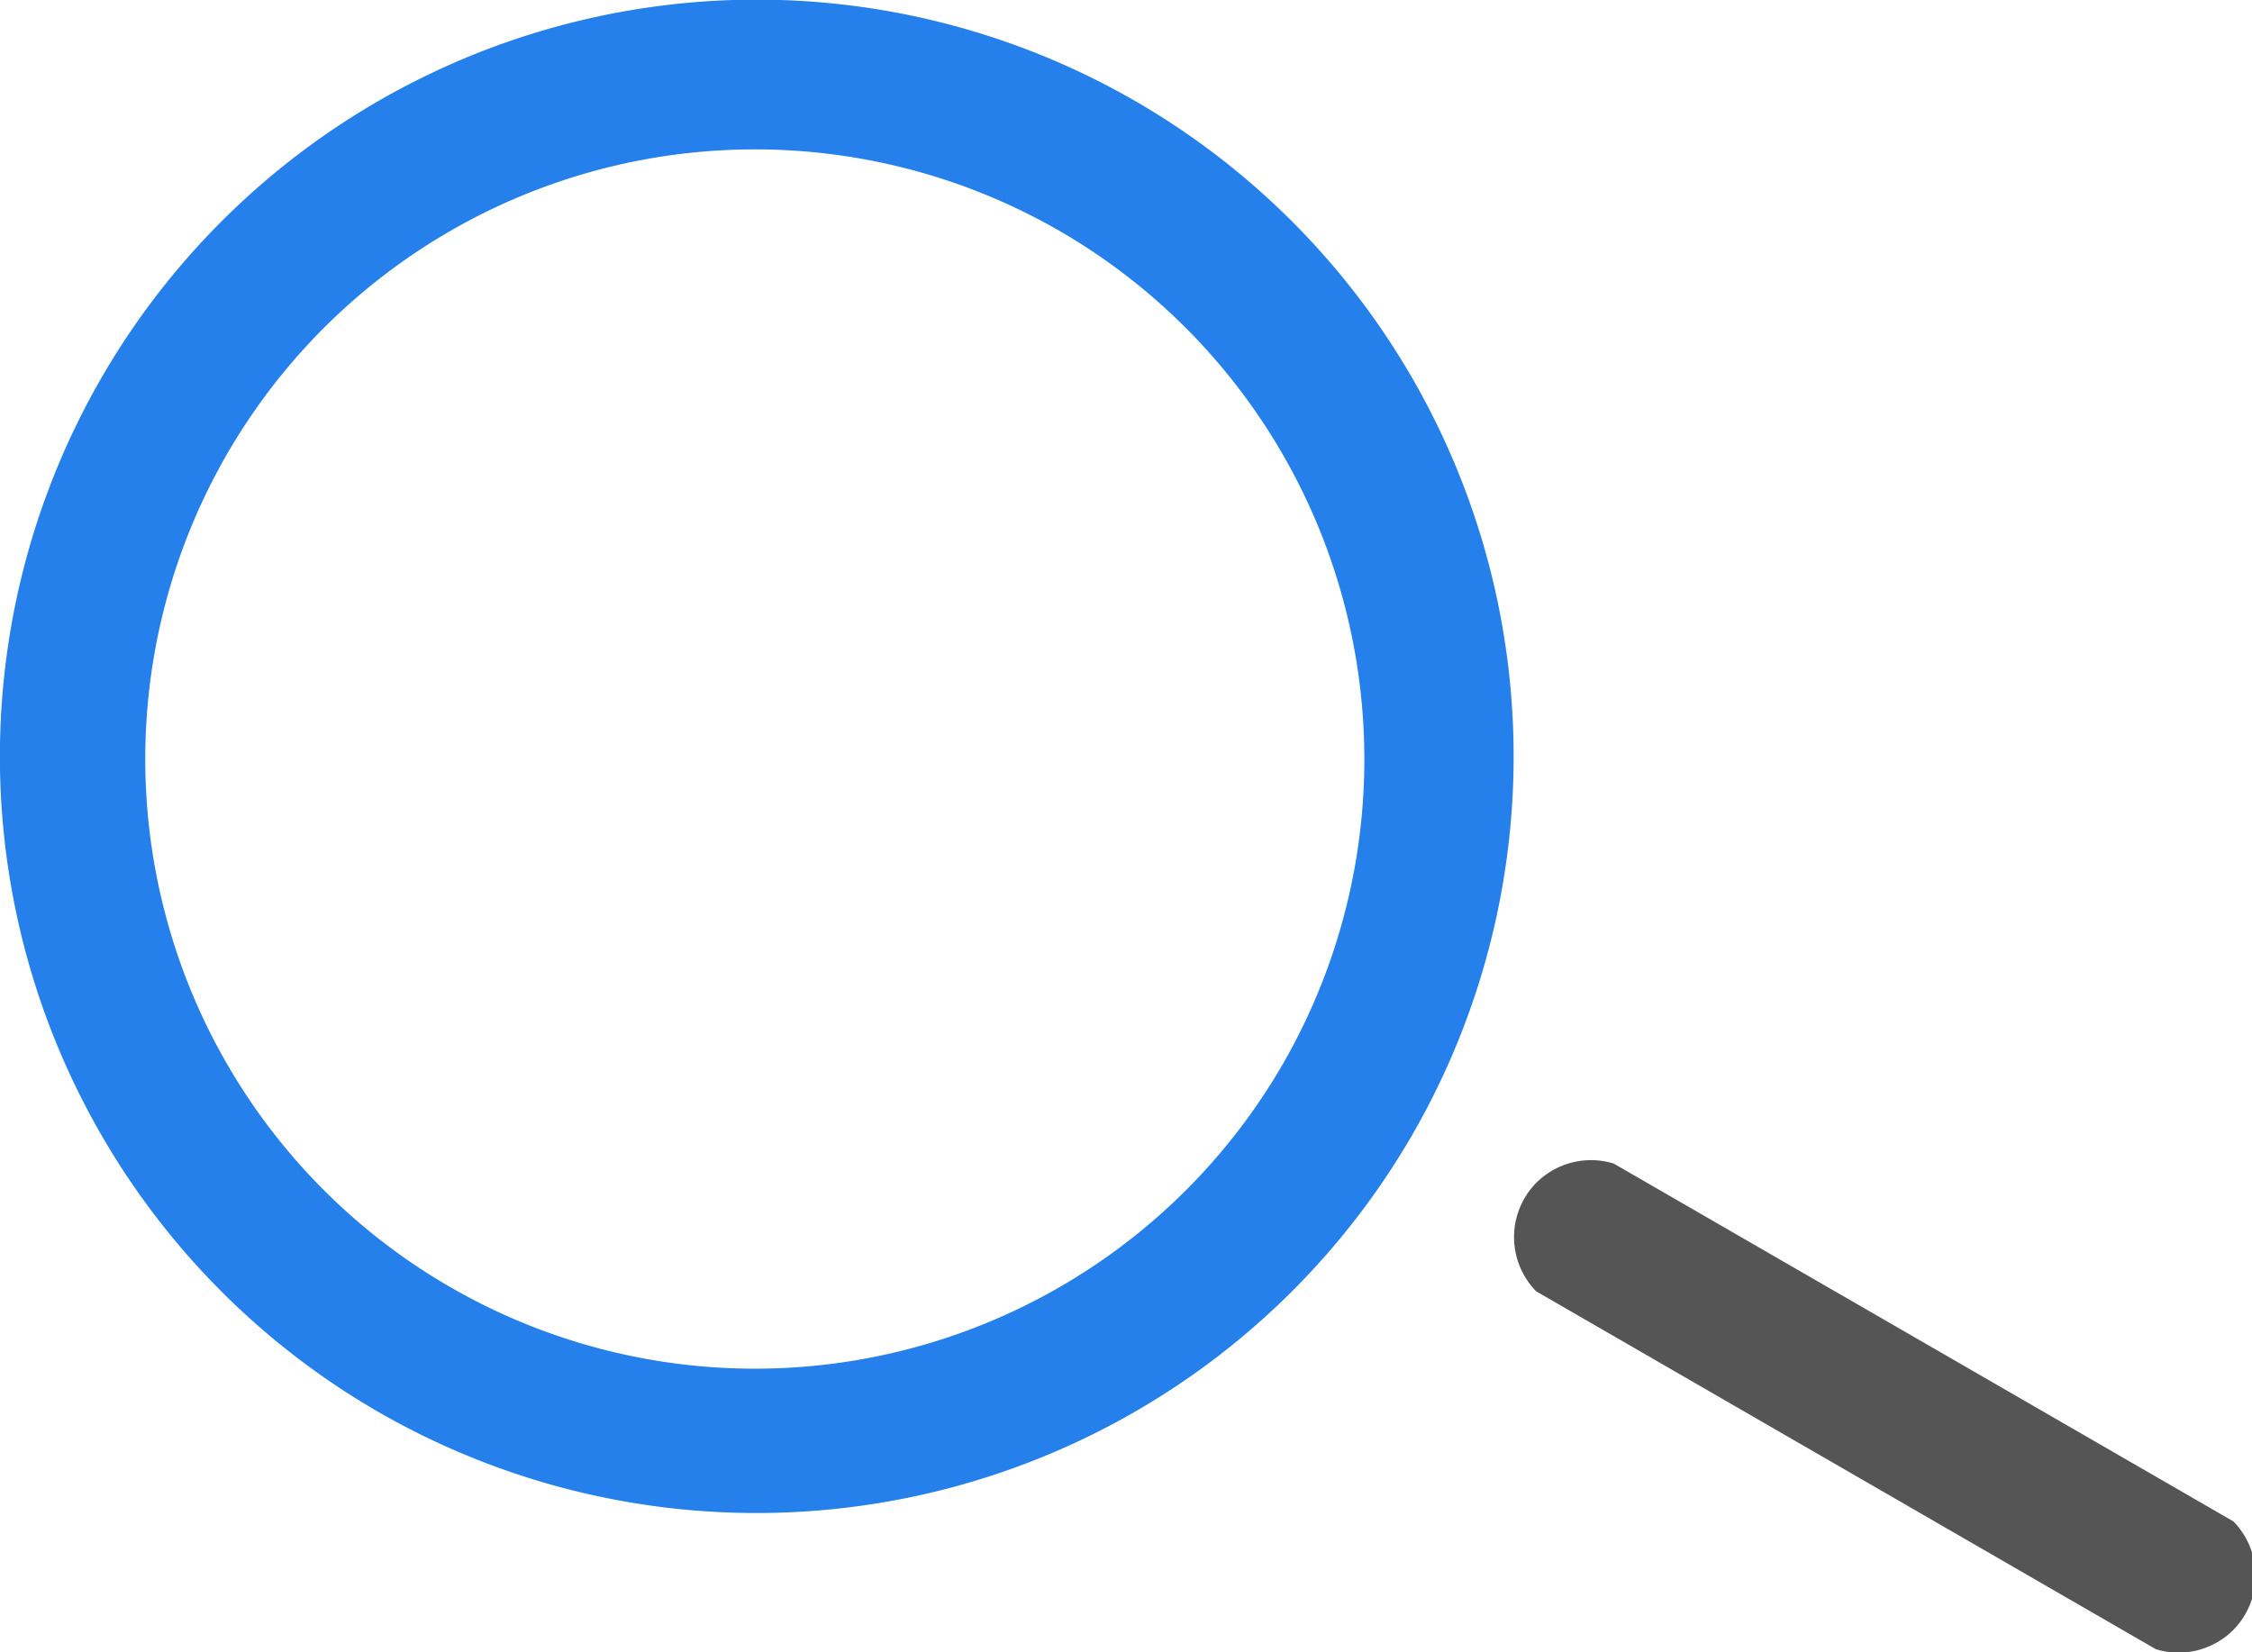
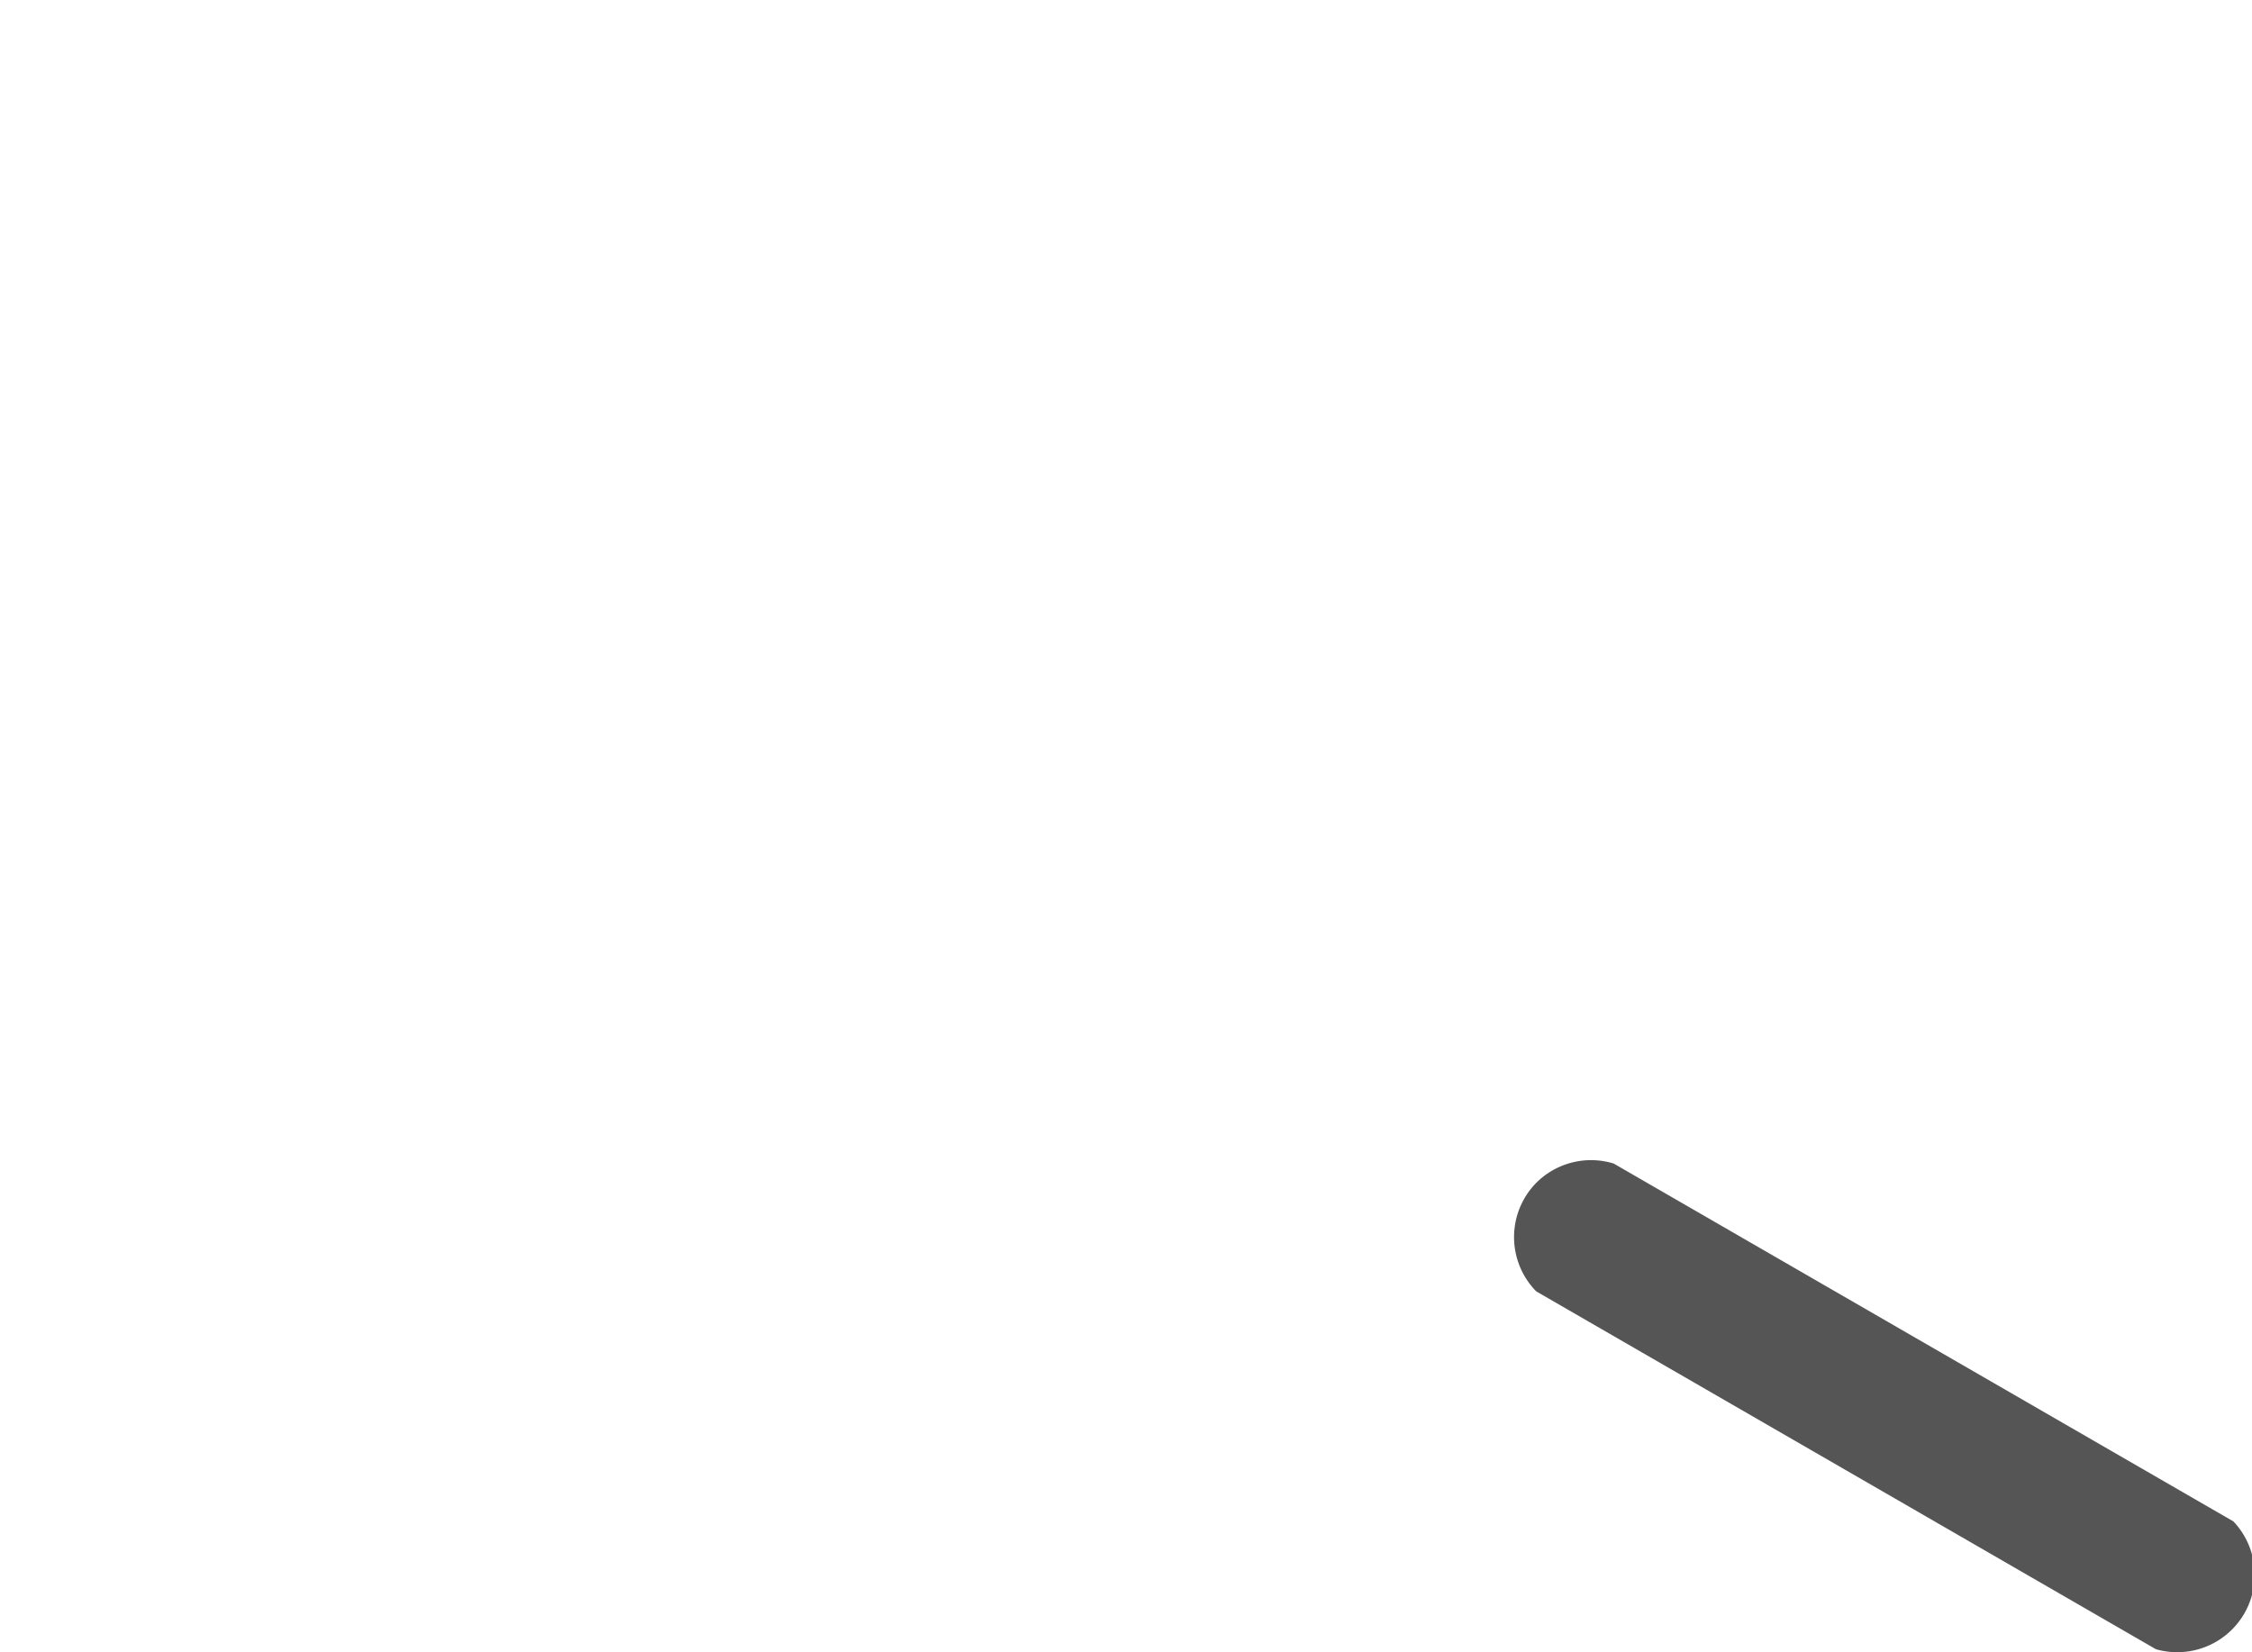
<svg xmlns="http://www.w3.org/2000/svg" viewBox="0 0 29.07 21.33">
  <defs>
    <style>.cls-1{fill:#555;}.cls-2{fill:#2580EC;}</style>
  </defs>
  <title>Asset 76</title>
  <g id="Layer_2" data-name="Layer 2">
    <g id="Camada_1" data-name="Camada 1">
      <g id="Grupo_210-3" data-name="Grupo 210-3">
        <g id="Caminho_119-3" data-name="Caminho 119-3">
-           <path class="cls-1" d="M27.83,21.29l-8-4.62a1,1,0,0,1,0-1.4,1,1,0,0,1,1-.25l8,4.62a1,1,0,0,1,0,1.4A1,1,0,0,1,27.83,21.29Z" />
+           <path class="cls-1" d="M27.83,21.29l-8-4.62a1,1,0,0,1,0-1.4,1,1,0,0,1,1-.25l8,4.62A1,1,0,0,1,27.83,21.29Z" />
        </g>
      </g>
      <g id="Grupo_211-3" data-name="Grupo 211-3">
        <g id="Caminho_120-3" data-name="Caminho 120-3">
-           <path class="cls-2" d="M4.89,18.23a9.77,9.77,0,1,1,13.34-3.58h0A9.78,9.78,0,0,1,4.89,18.23ZM13.71,3A7.87,7.87,0,1,0,16.58,13.7,7.88,7.88,0,0,0,13.71,3Z" />
-         </g>
+           </g>
      </g>
    </g>
  </g>
</svg>